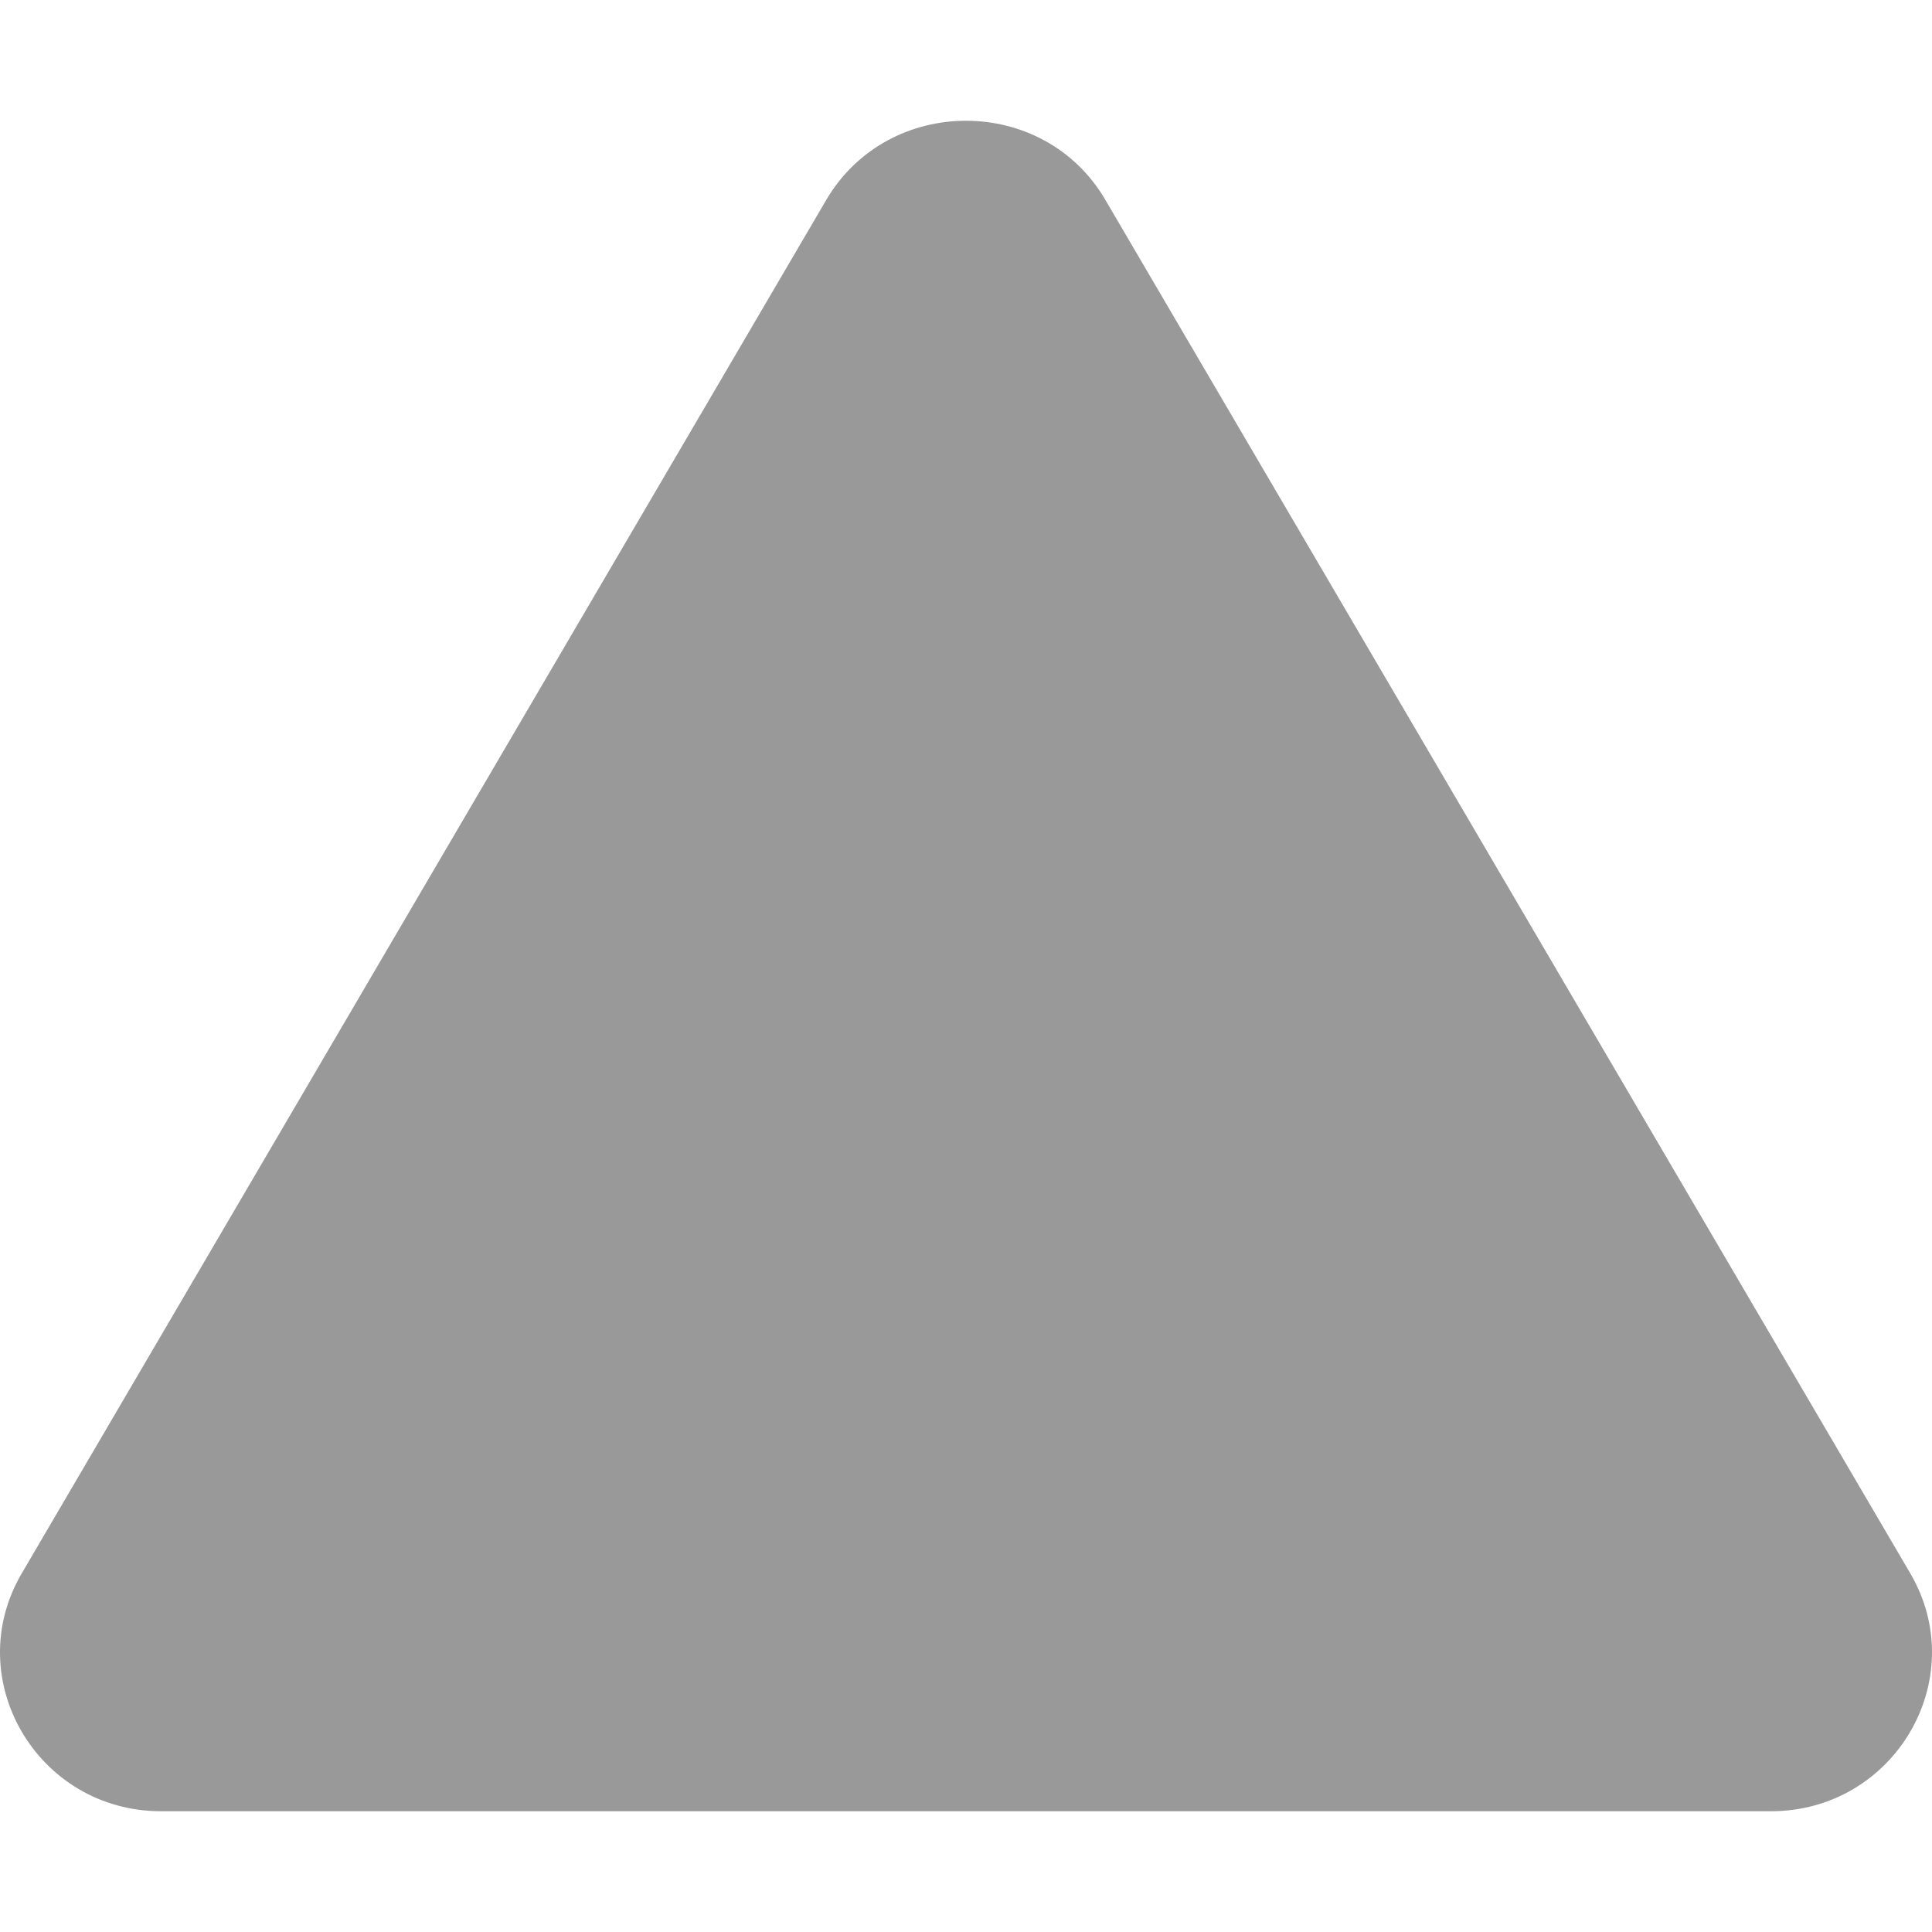
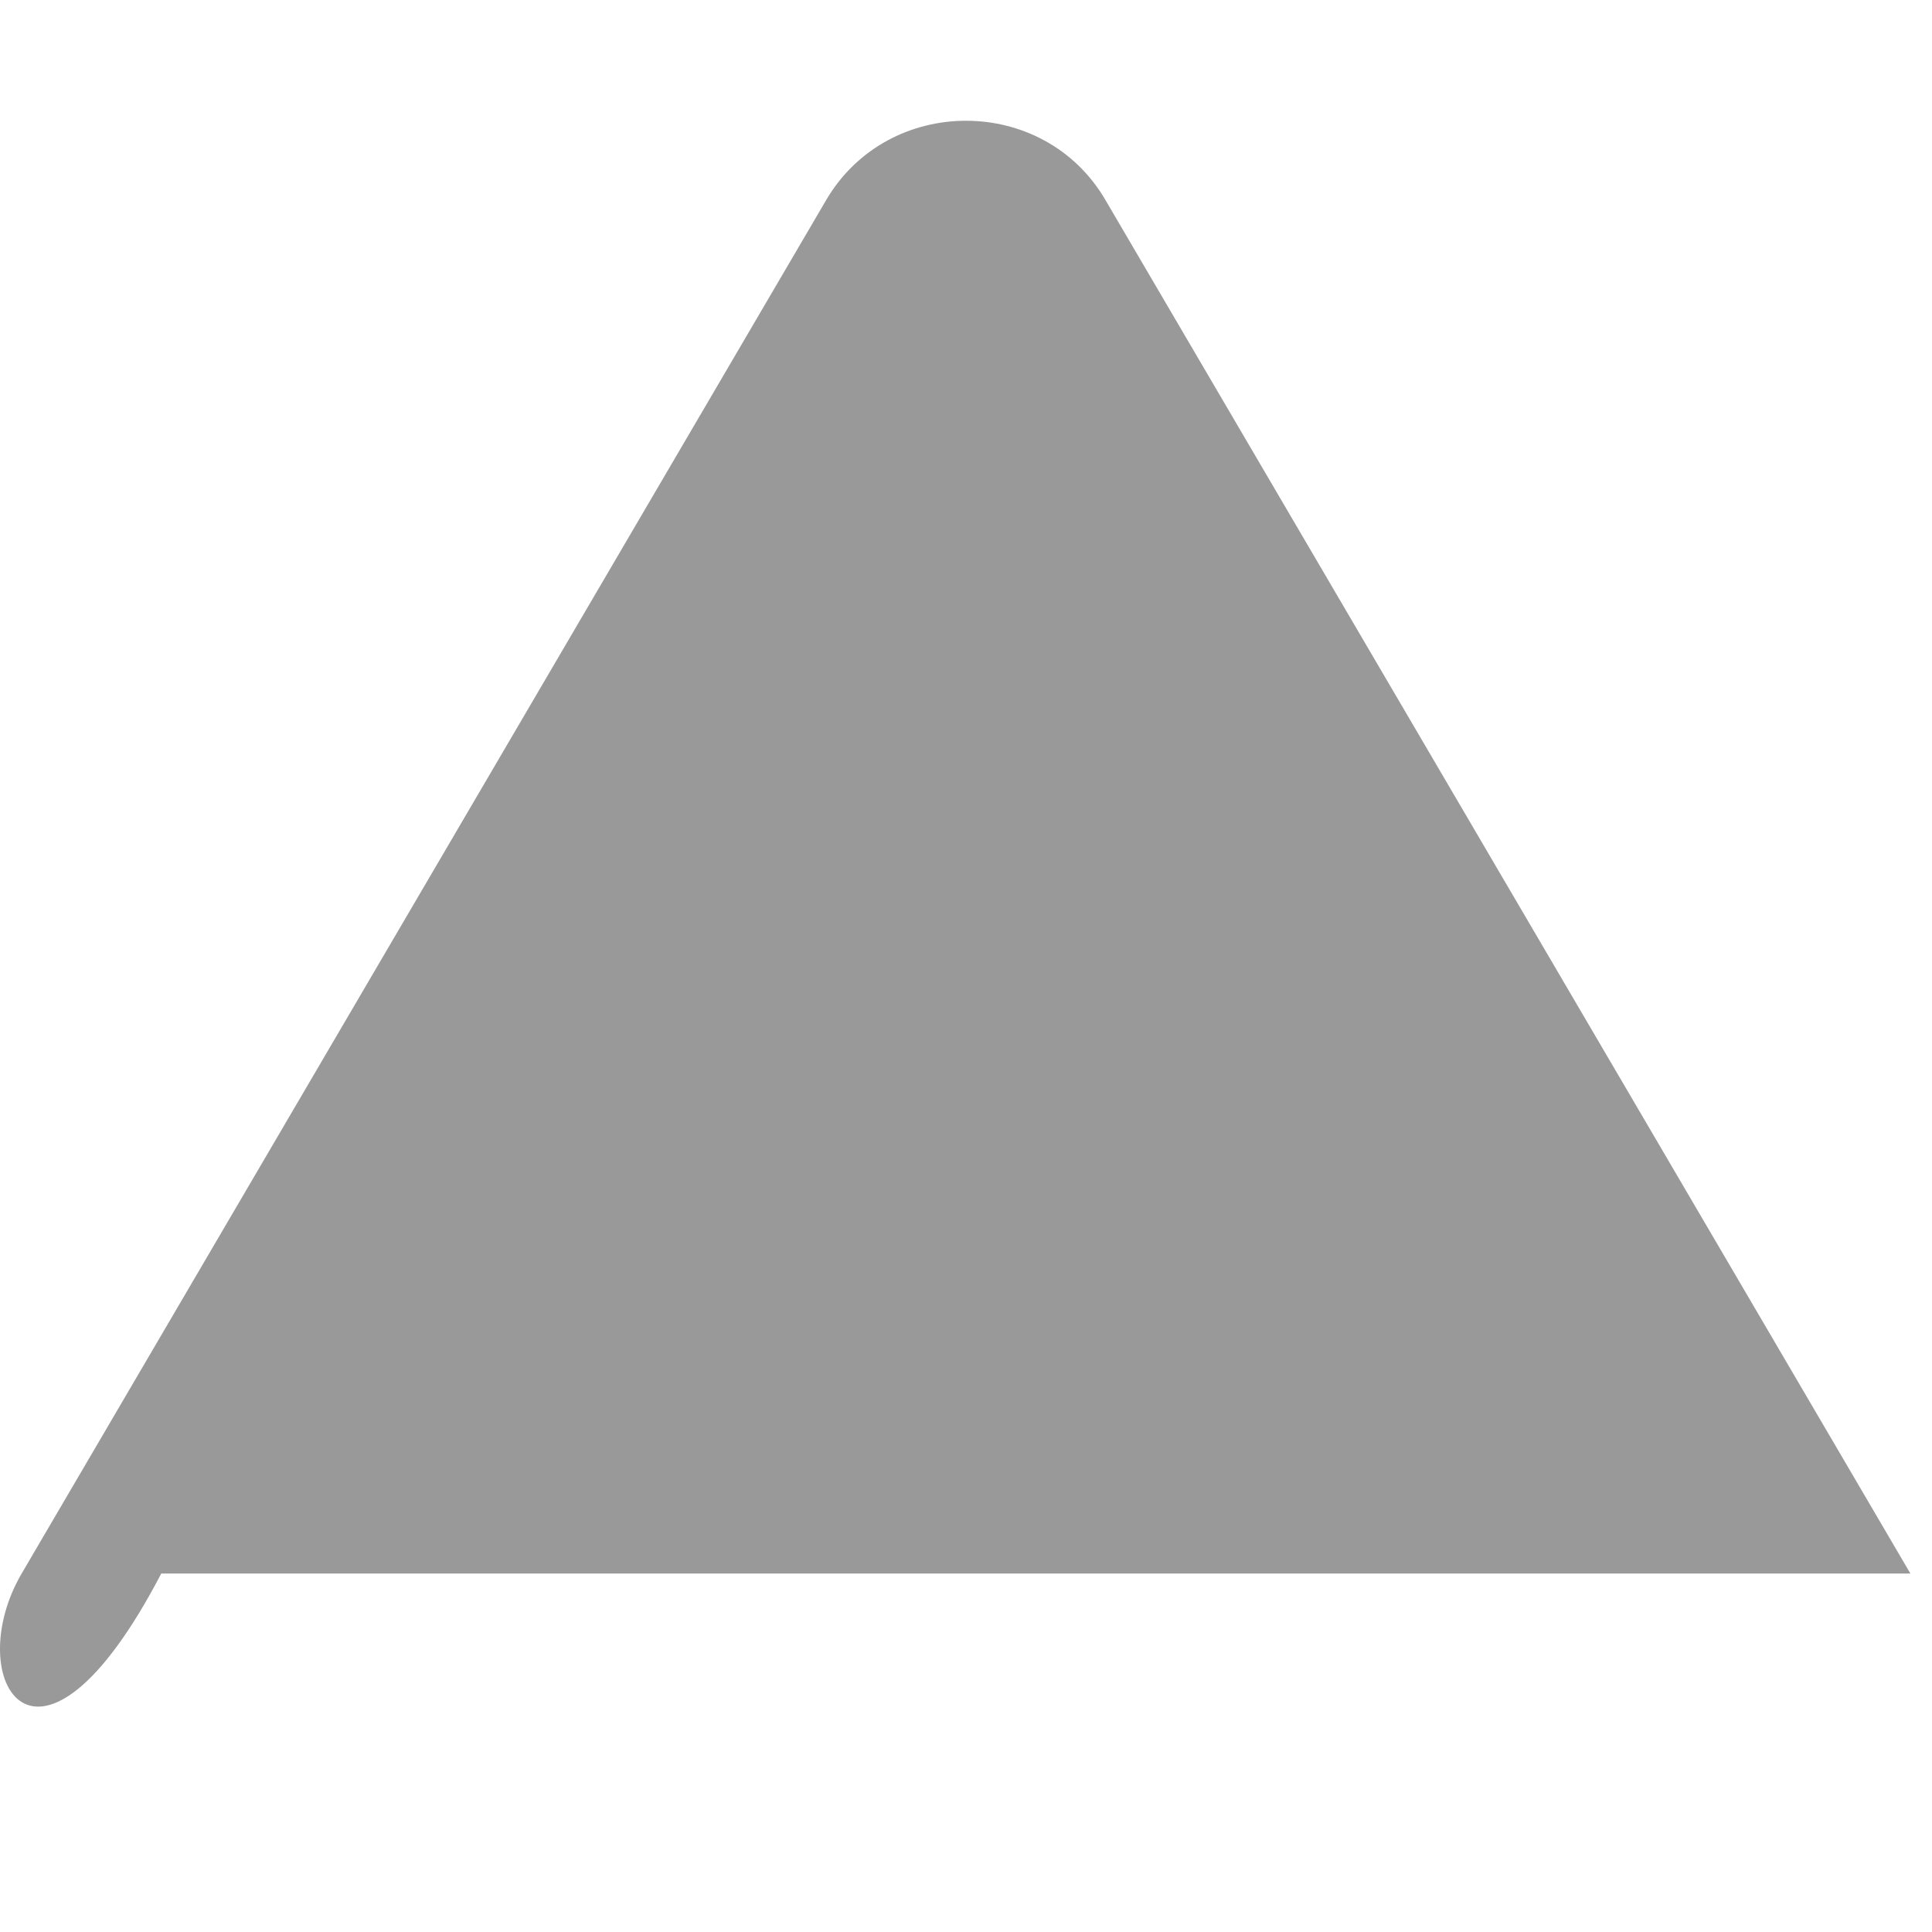
<svg xmlns="http://www.w3.org/2000/svg" viewBox="0 0 512 512">
  <defs>
    <style>.fa-secondary{opacity:.4}</style>
  </defs>
-   <path d="M506.274 417.001C522.606 445.001 502.052 480.001 469.275 480.001H42.739C9.852 480.001 -10.592 444.891 5.741 417.001L218.954 53.001C235.397 25.001 276.617 25.001 292.95 53.001L506.274 417.001Z" class="fa-secondary" />
+   <path d="M506.274 417.001H42.739C9.852 480.001 -10.592 444.891 5.741 417.001L218.954 53.001C235.397 25.001 276.617 25.001 292.95 53.001L506.274 417.001Z" class="fa-secondary" />
</svg>